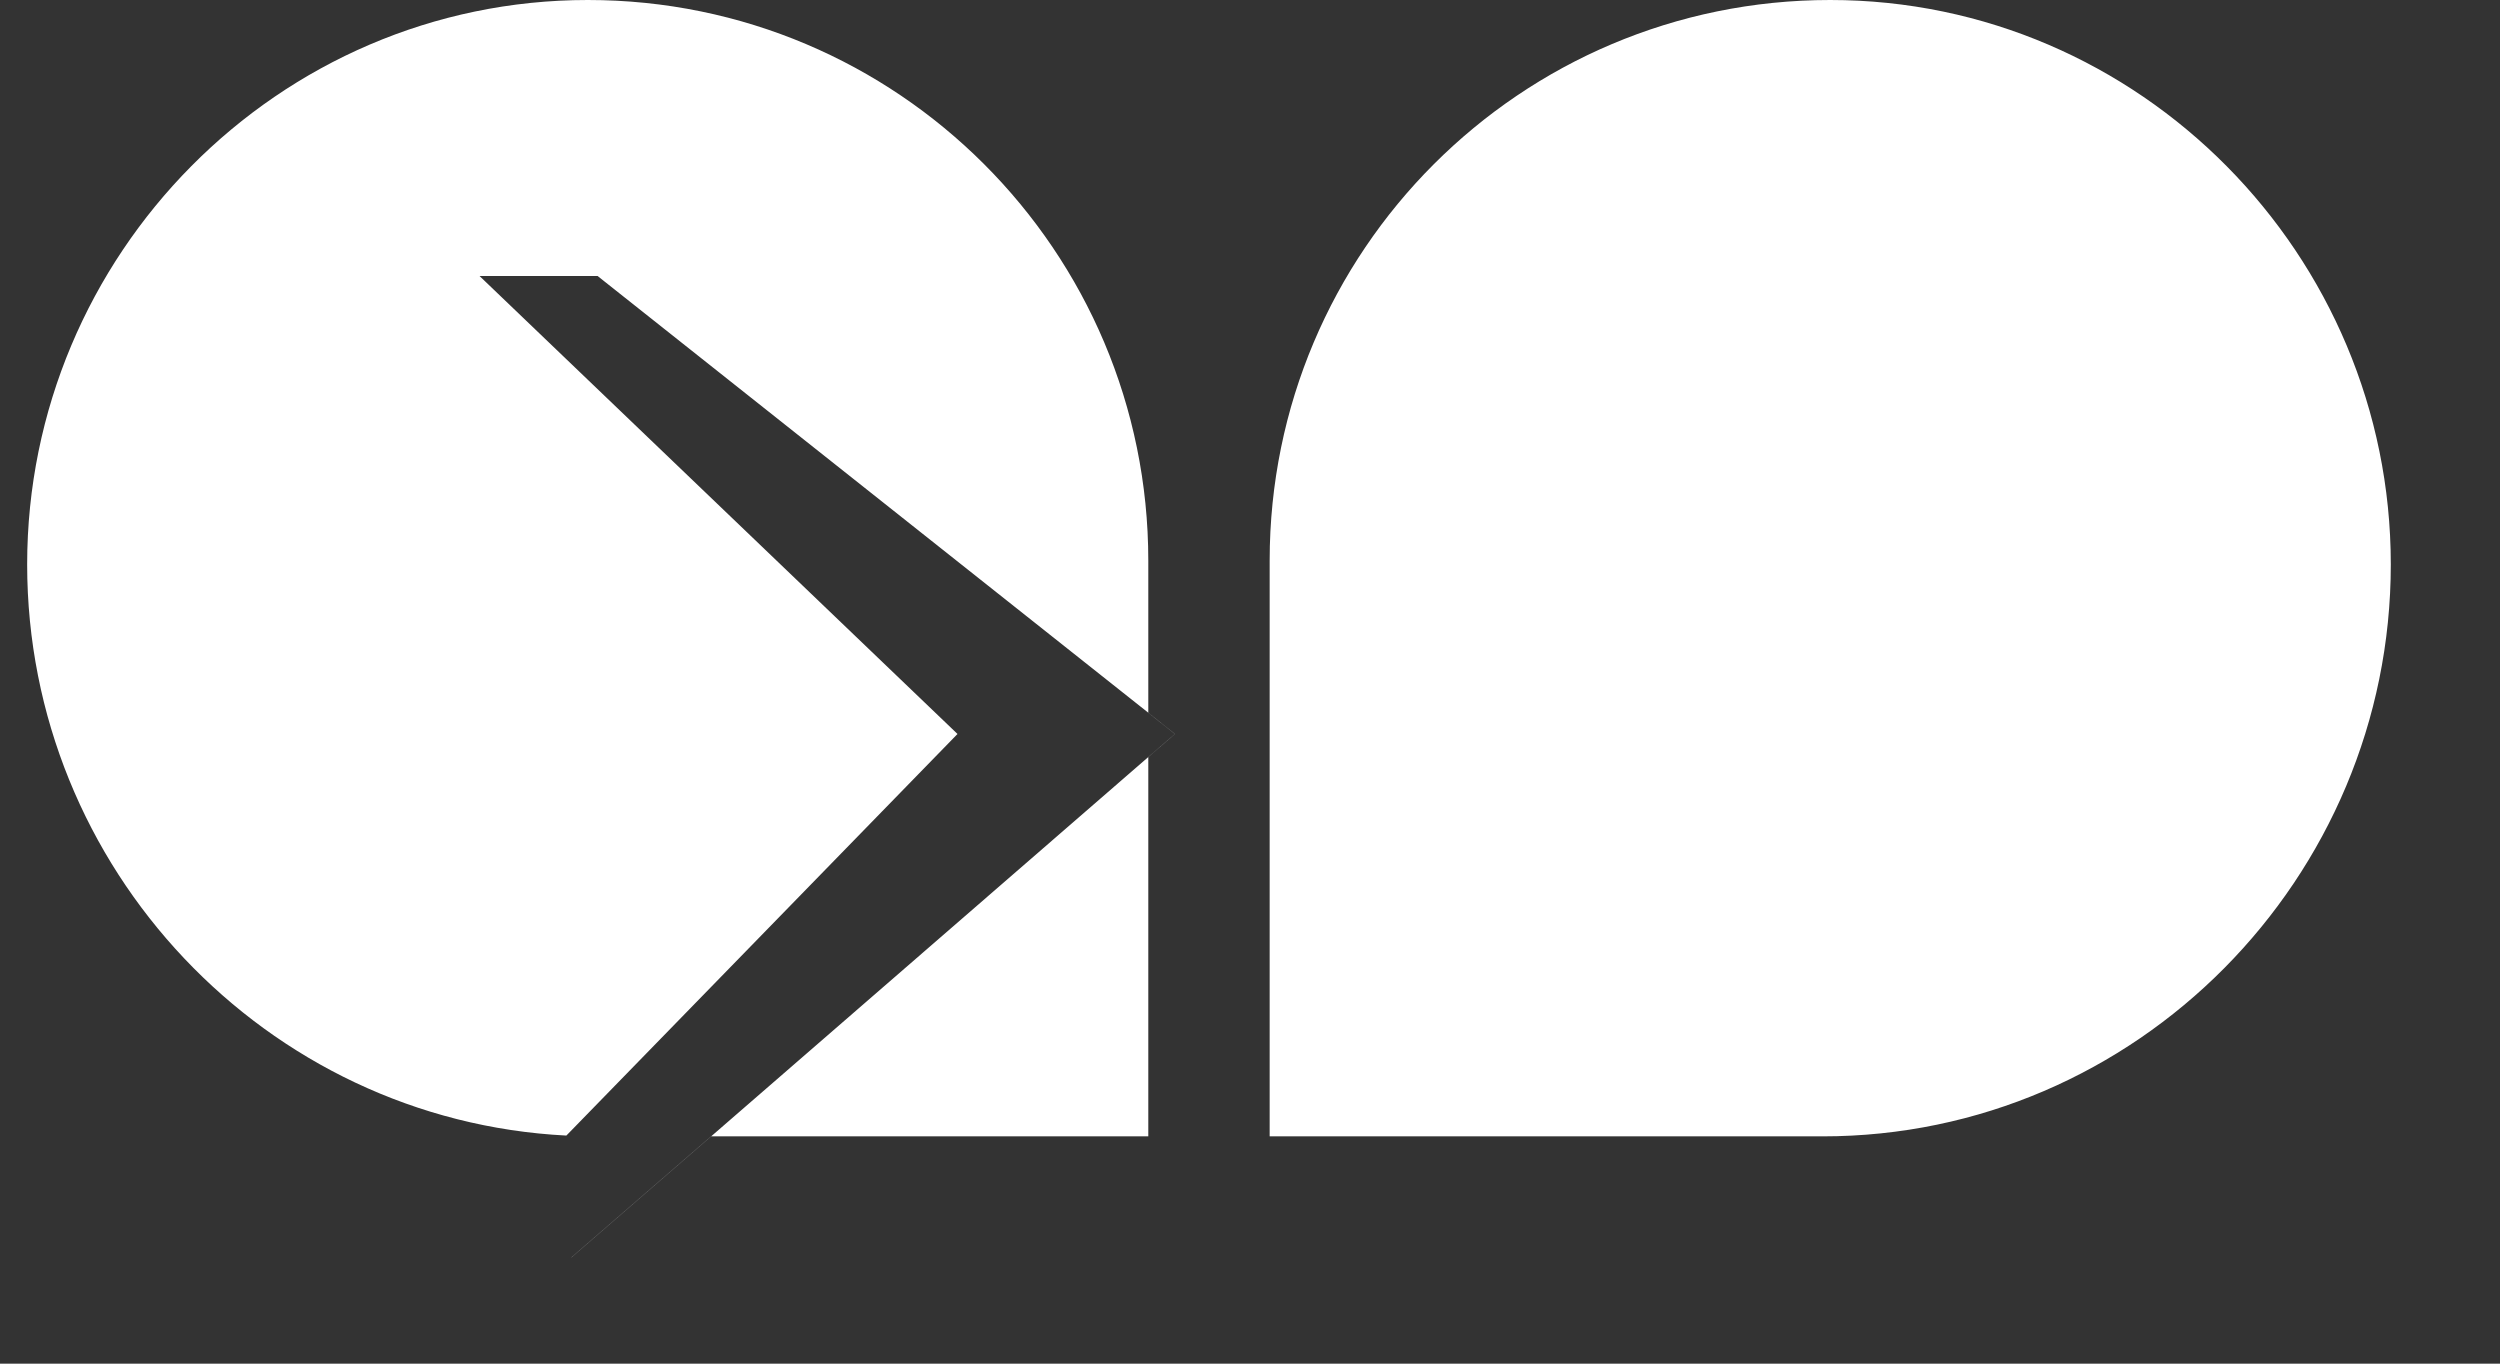
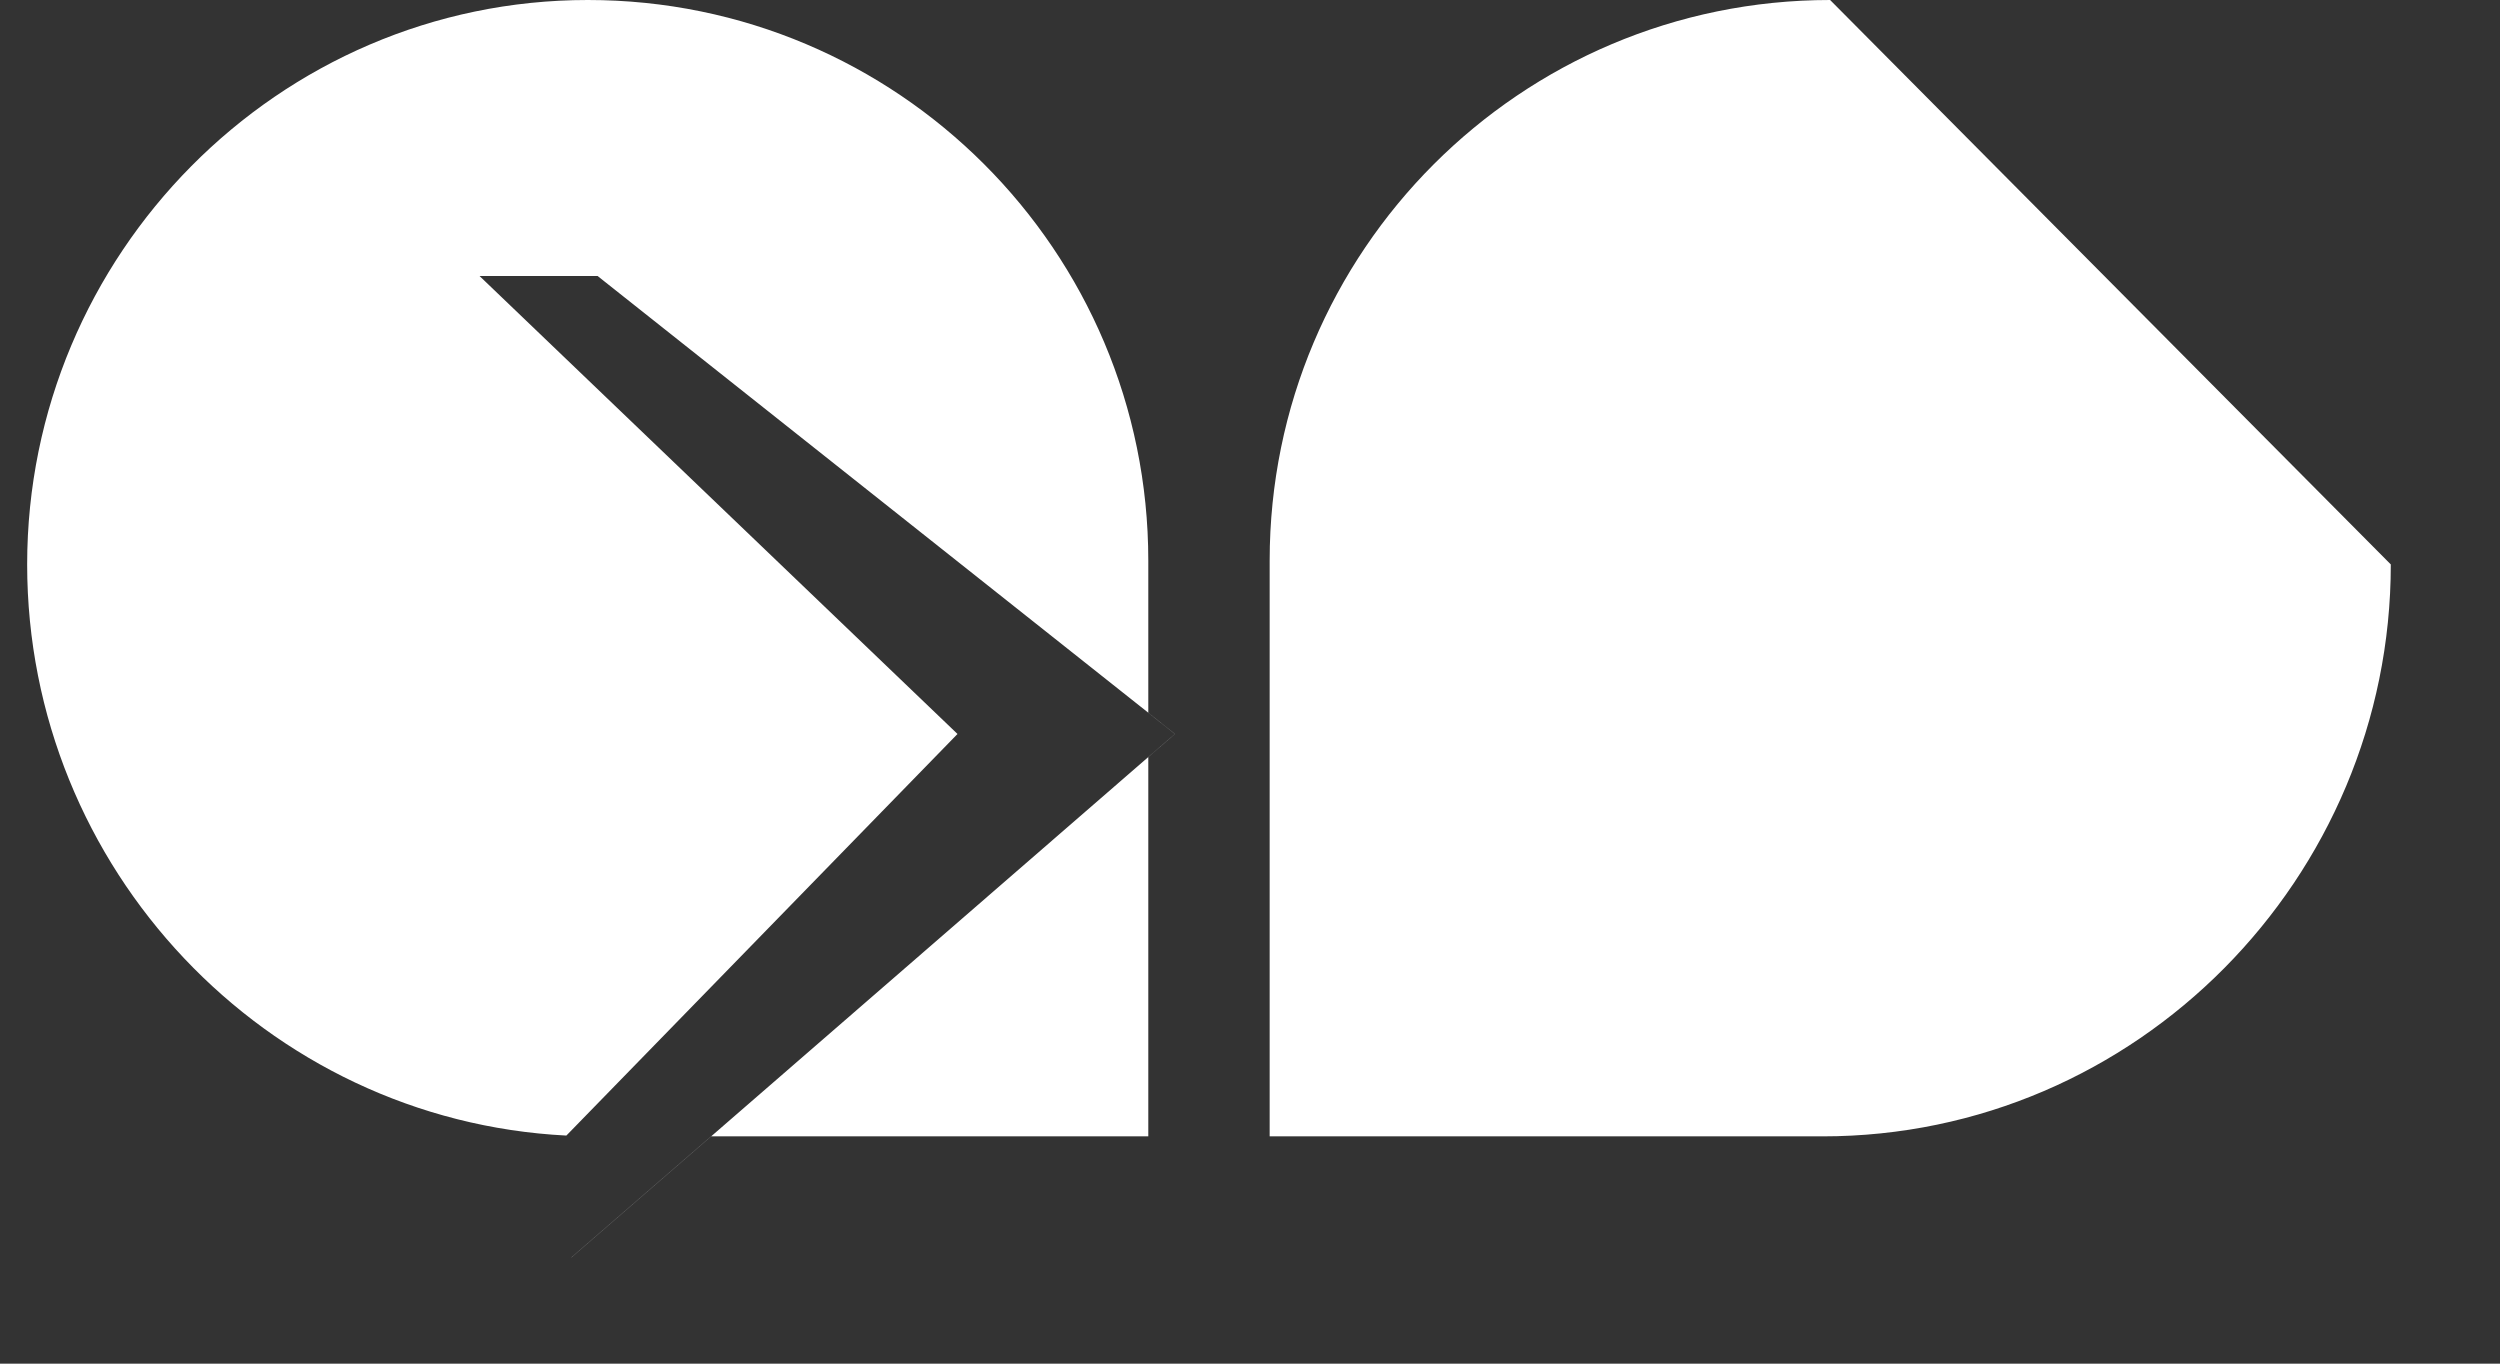
<svg xmlns="http://www.w3.org/2000/svg" width="22" height="12" viewBox="0 0 22 12" fill="none">
  <rect x="0" y="0" width="22" height="12" fill="#333333" stroke="none" />
-   <path d="M6.257 10L5.027 11.066H5.028L6.258 10H6.257ZM6.258 10H10.105V6.662L6.258 10ZM16.105 0C13.381 0 11.173 2.209 11.173 4.934V10H16.039C18.8 10 21.039 7.728 21.039 4.967C21.039 2.242 18.83 0 16.105 0ZM5.173 0C2.448 1.20706e-07 0.239 2.242 0.239 4.967C0.239 7.643 2.341 9.859 4.984 9.993L8.426 6.459L4.22 2.429H5.259L10.105 6.272V4.934C10.105 2.209 7.897 0 5.173 0ZM10.105 6.273L10.339 6.459L10.105 6.661V6.662L10.34 6.459L10.105 6.272V6.273Z" fill="white" />
+   <path d="M6.257 10L5.027 11.066H5.028L6.258 10H6.257ZM6.258 10H10.105V6.662L6.258 10ZM16.105 0C13.381 0 11.173 2.209 11.173 4.934V10H16.039C18.8 10 21.039 7.728 21.039 4.967ZM5.173 0C2.448 1.20706e-07 0.239 2.242 0.239 4.967C0.239 7.643 2.341 9.859 4.984 9.993L8.426 6.459L4.22 2.429H5.259L10.105 6.272V4.934C10.105 2.209 7.897 0 5.173 0ZM10.105 6.273L10.339 6.459L10.105 6.661V6.662L10.34 6.459L10.105 6.272V6.273Z" fill="white" />
</svg>